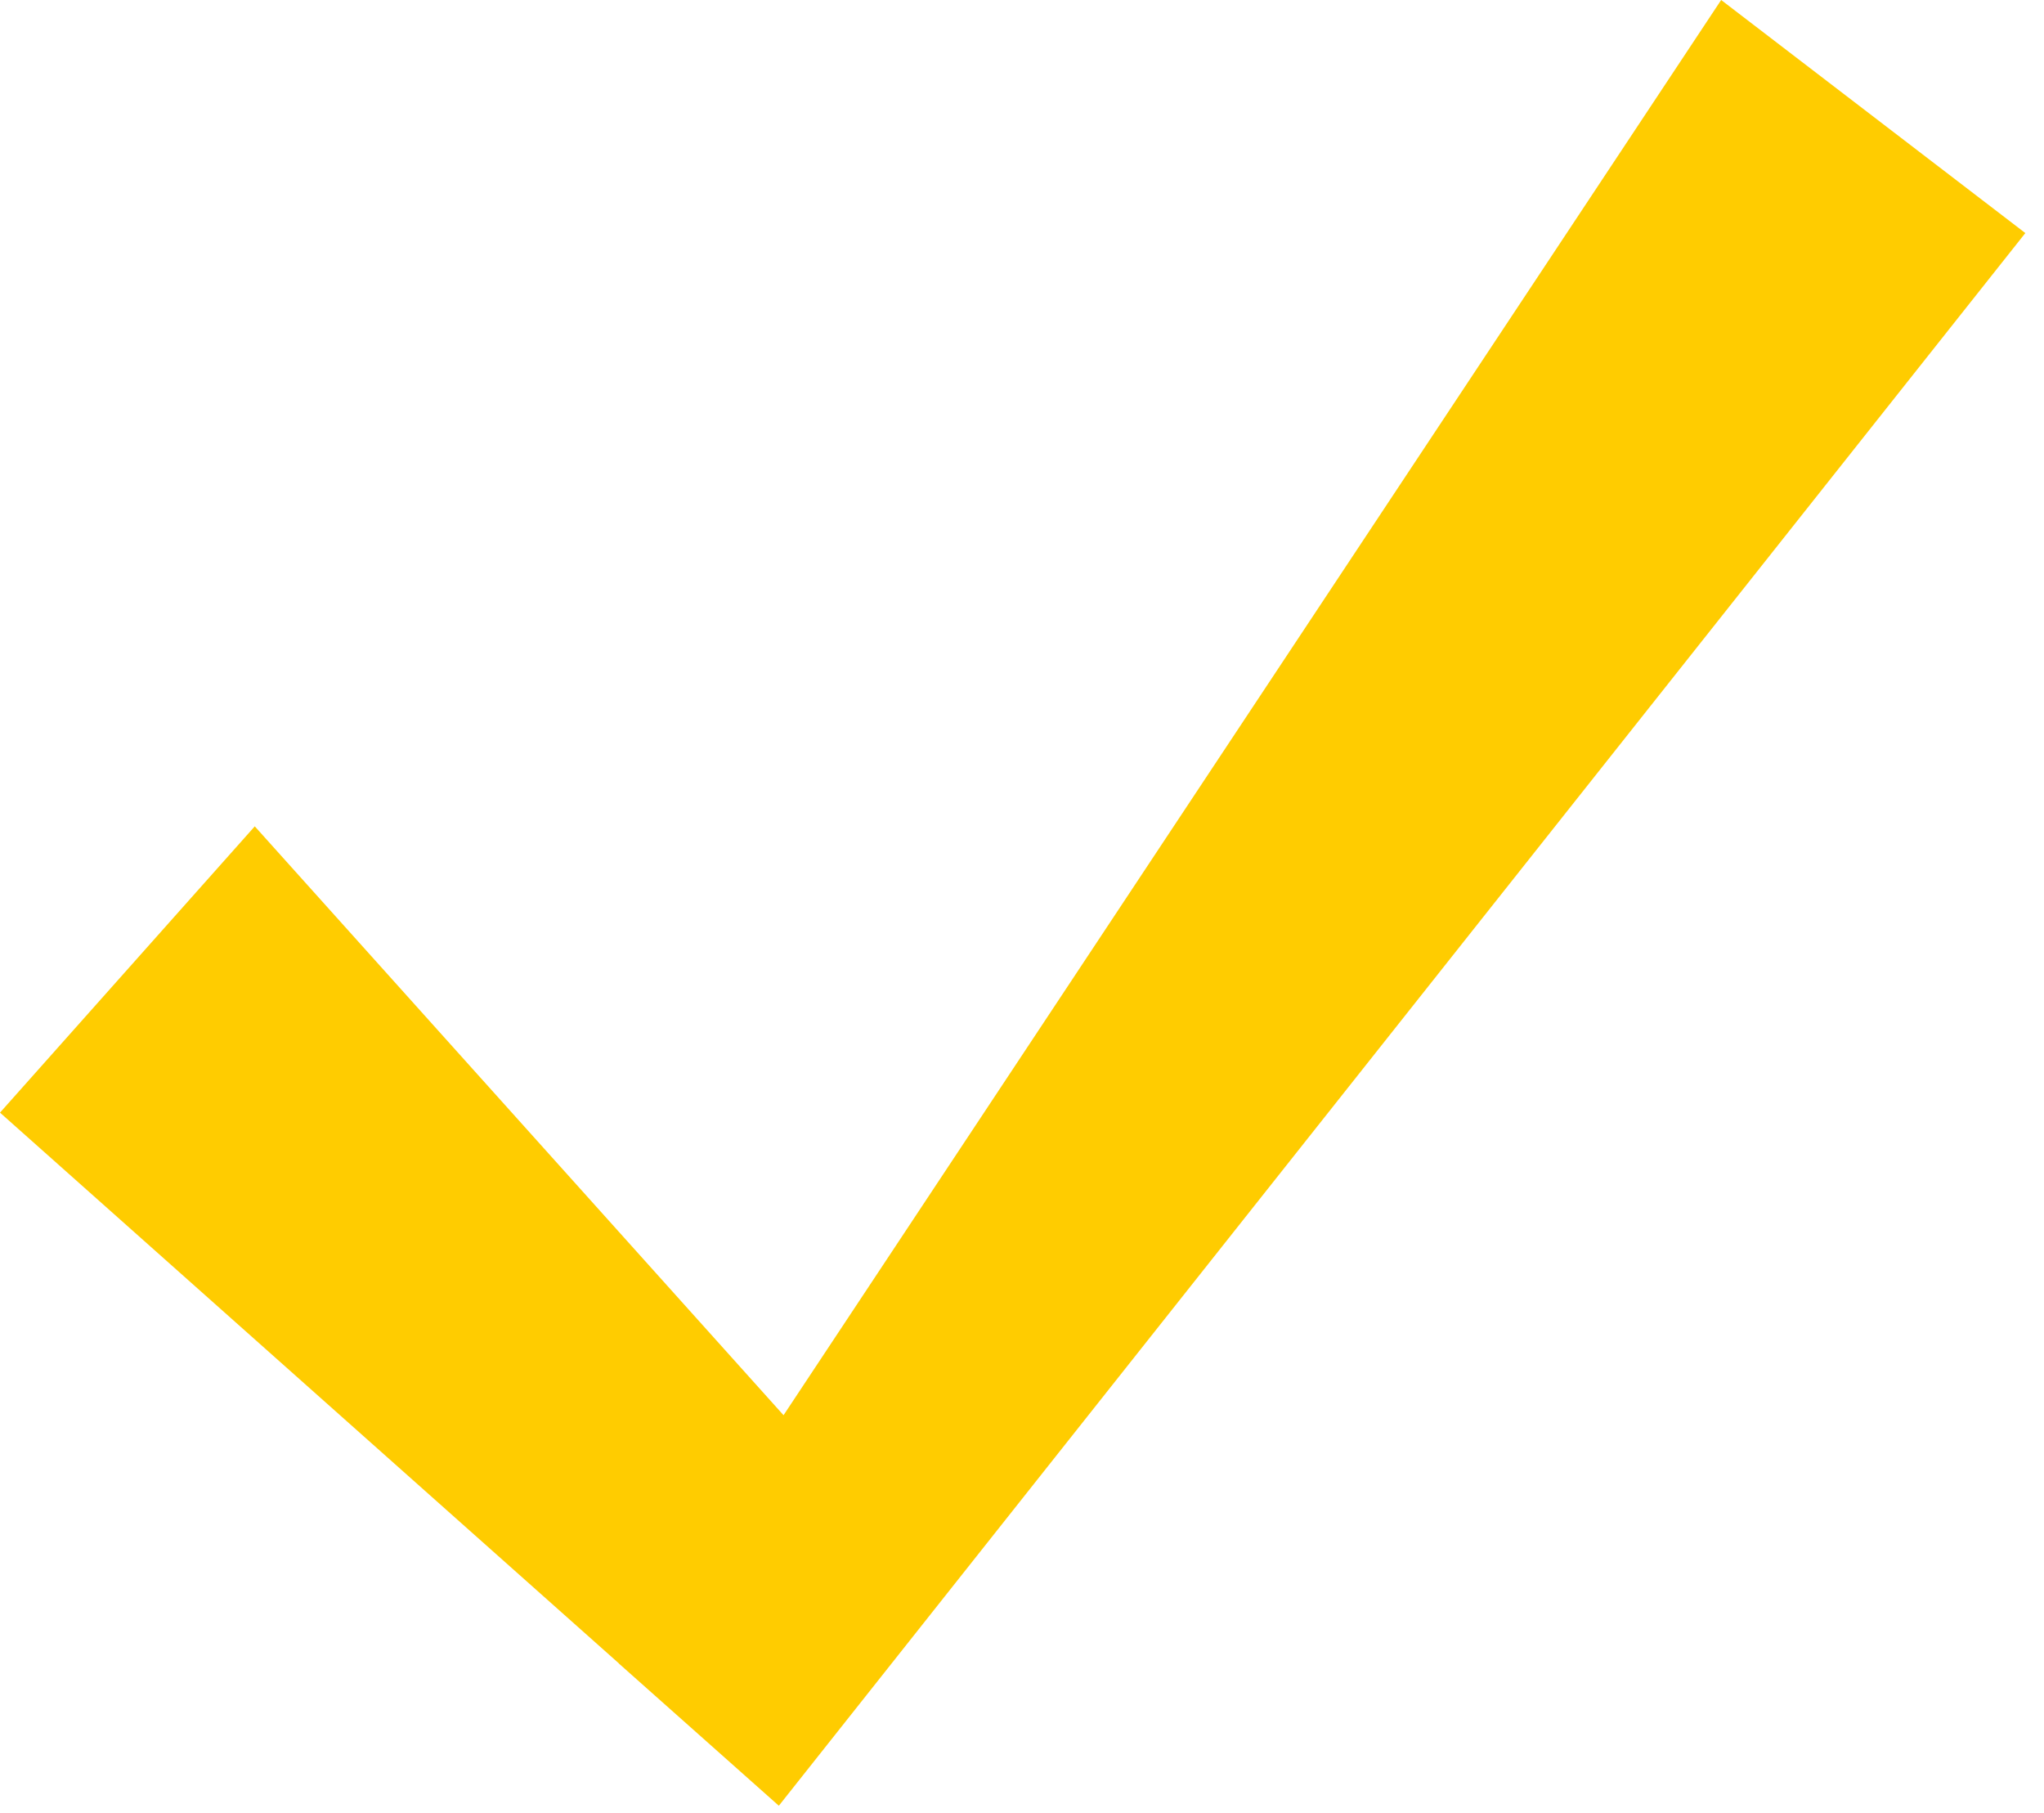
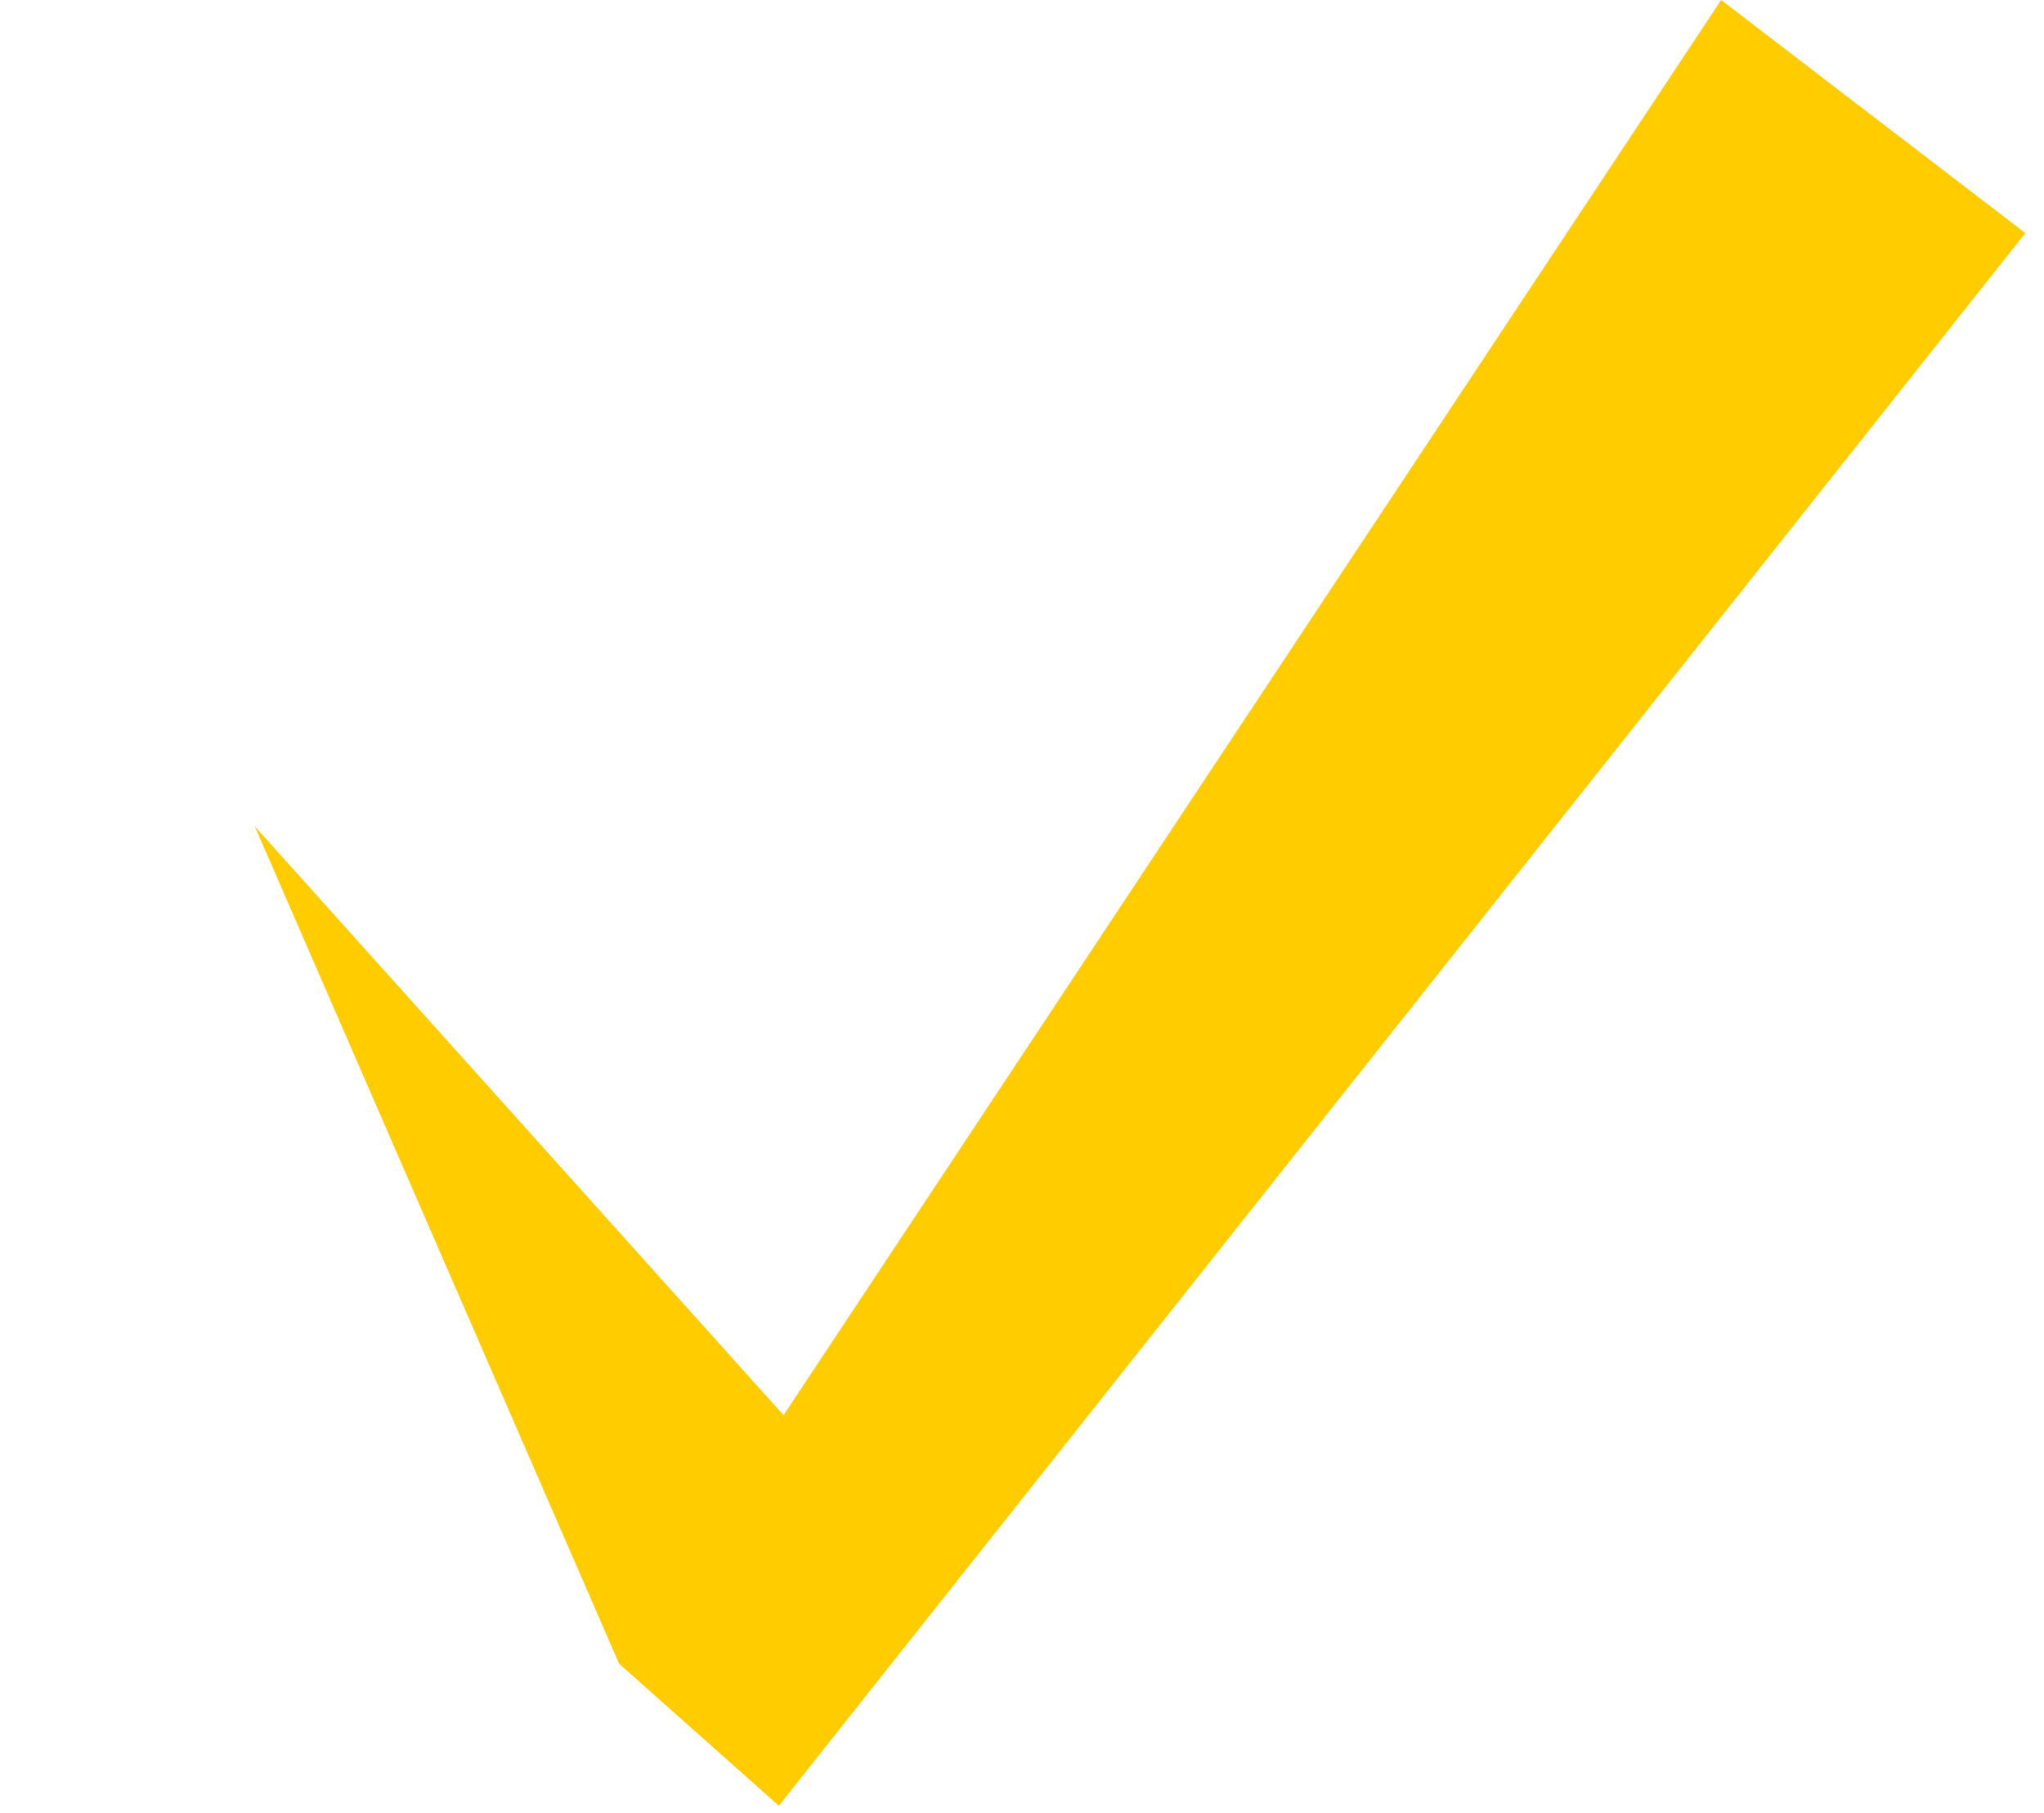
<svg xmlns="http://www.w3.org/2000/svg" width="53" height="47" viewBox="0 0 53 47" fill="none">
-   <path d="M44.629 0L20.317 36.688L6.606 21.422L0 28.844L16.051 43.125H16.047L20.195 46.812L52.516 6.042L44.629 0Z" fill="#FFCC00" />
+   <path d="M44.629 0L20.317 36.688L6.606 21.422L16.051 43.125H16.047L20.195 46.812L52.516 6.042L44.629 0Z" fill="#FFCC00" />
</svg>